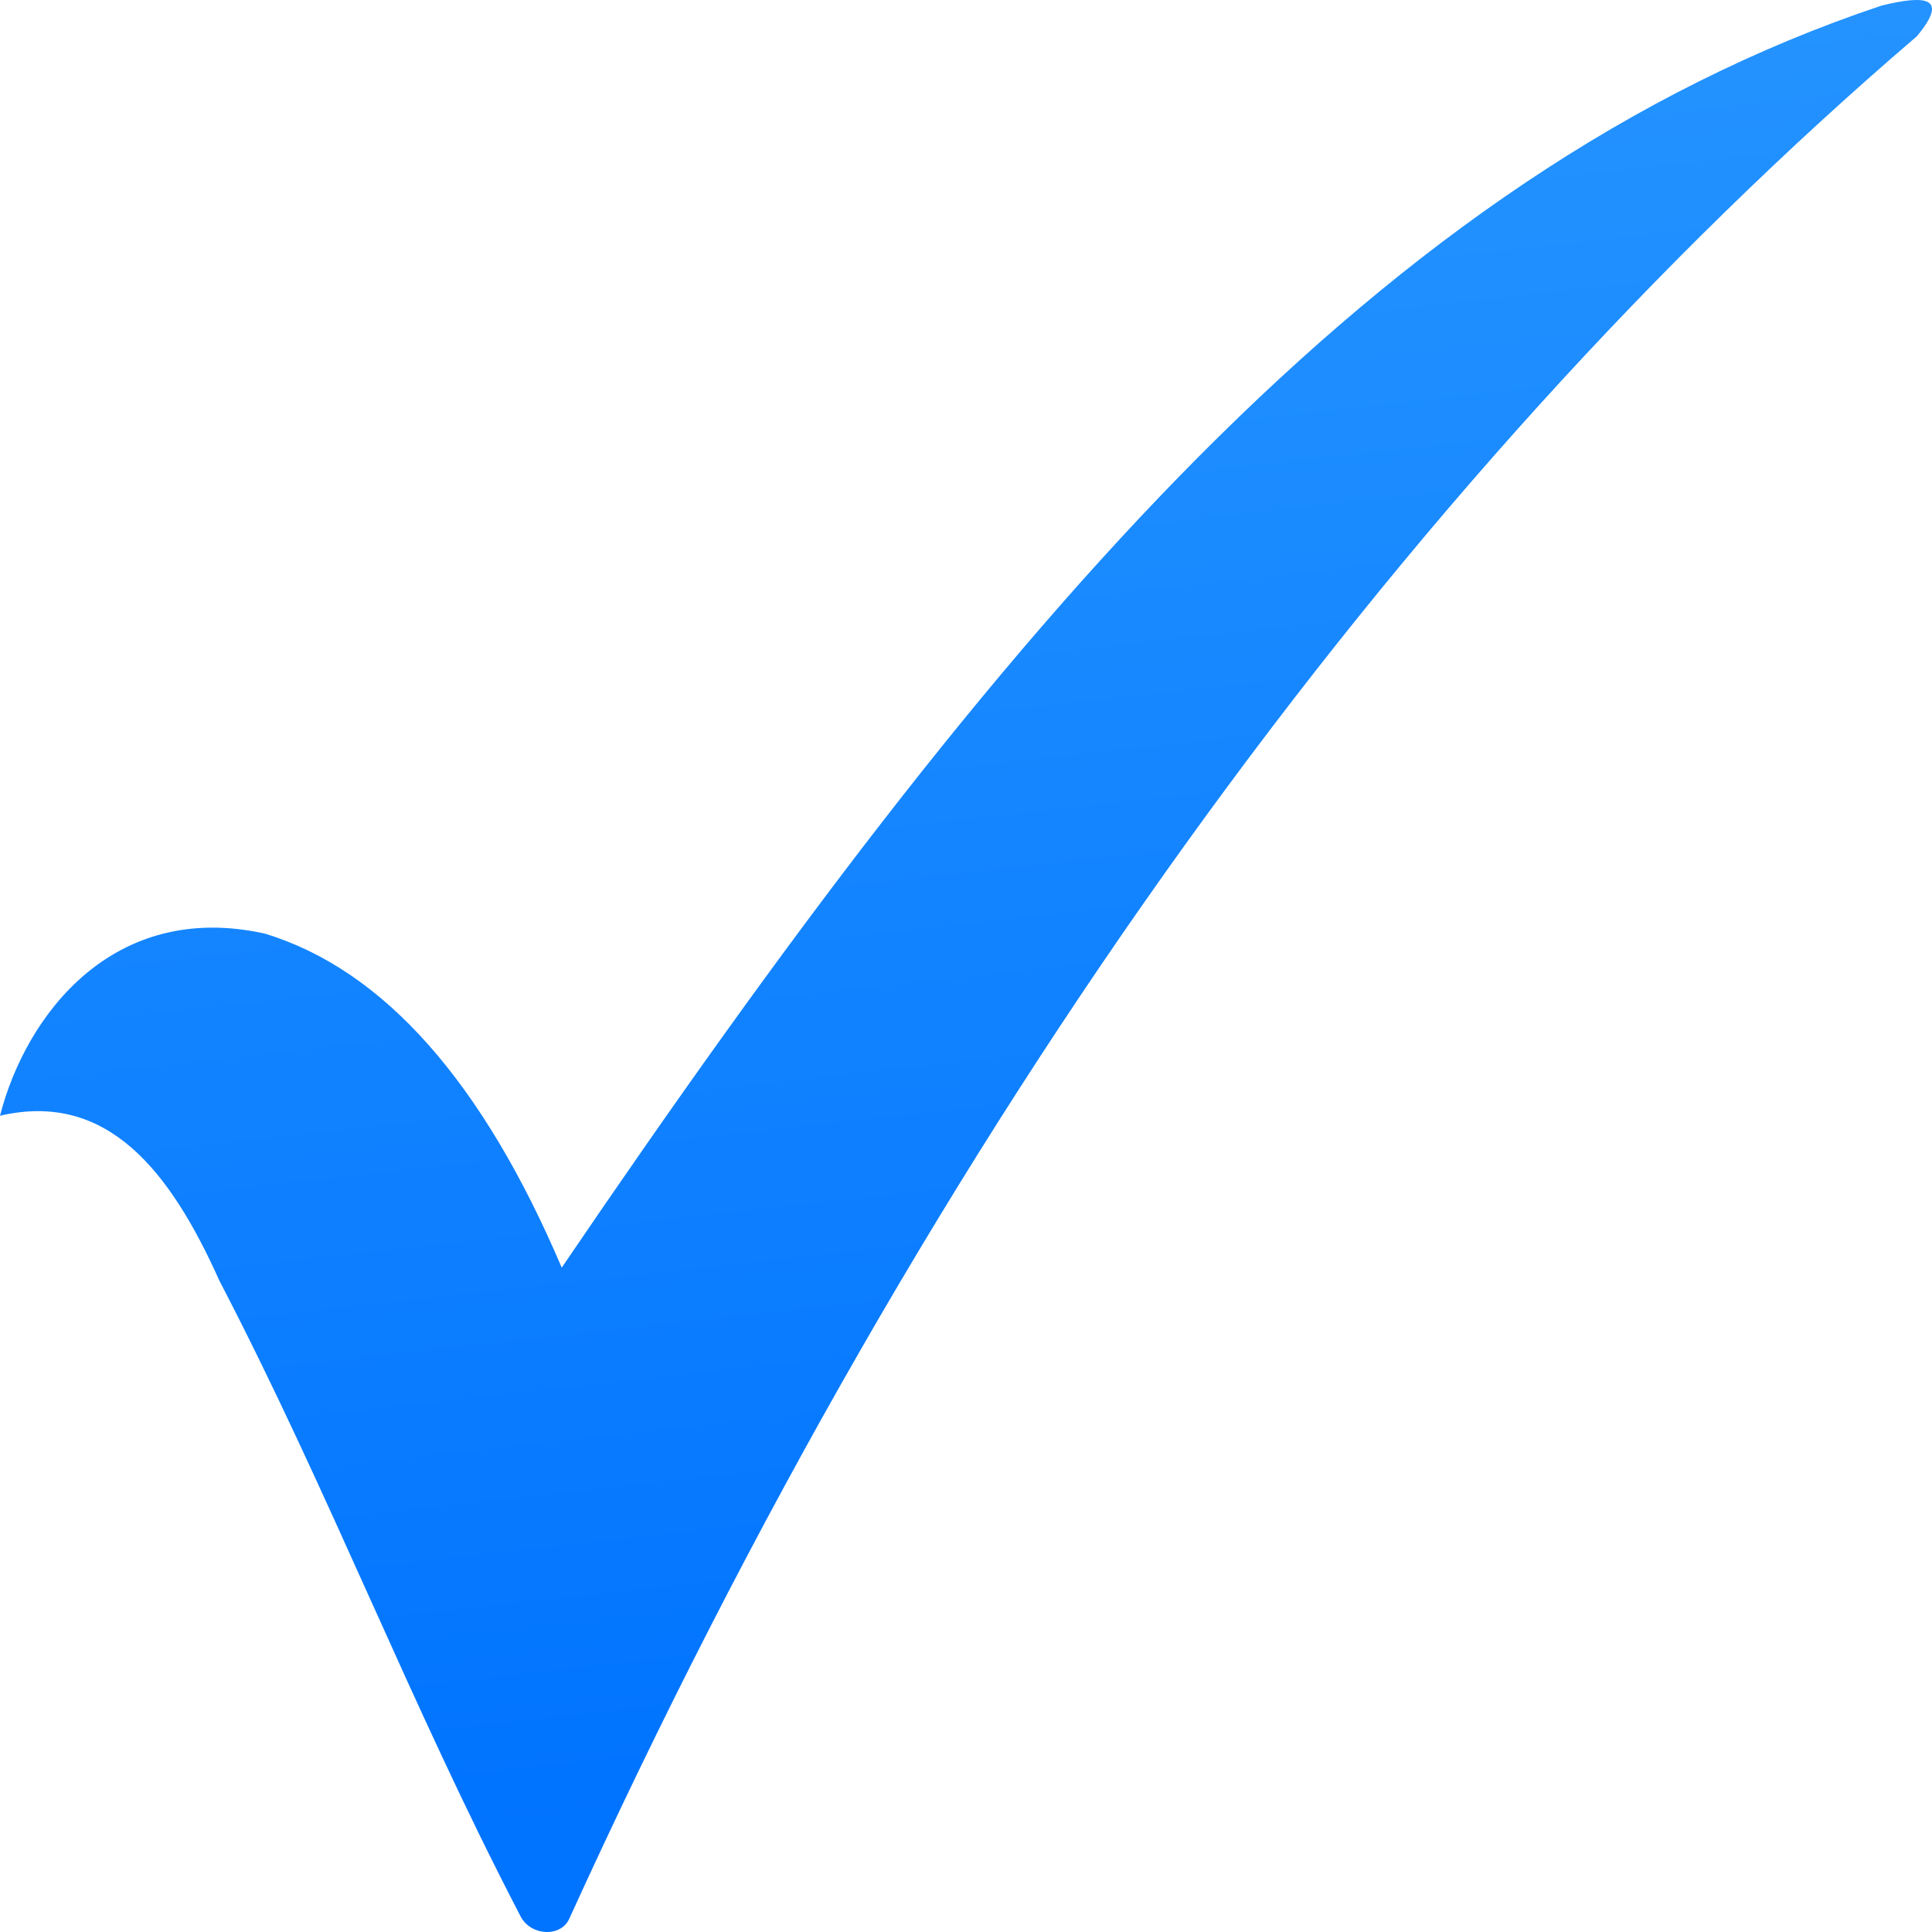
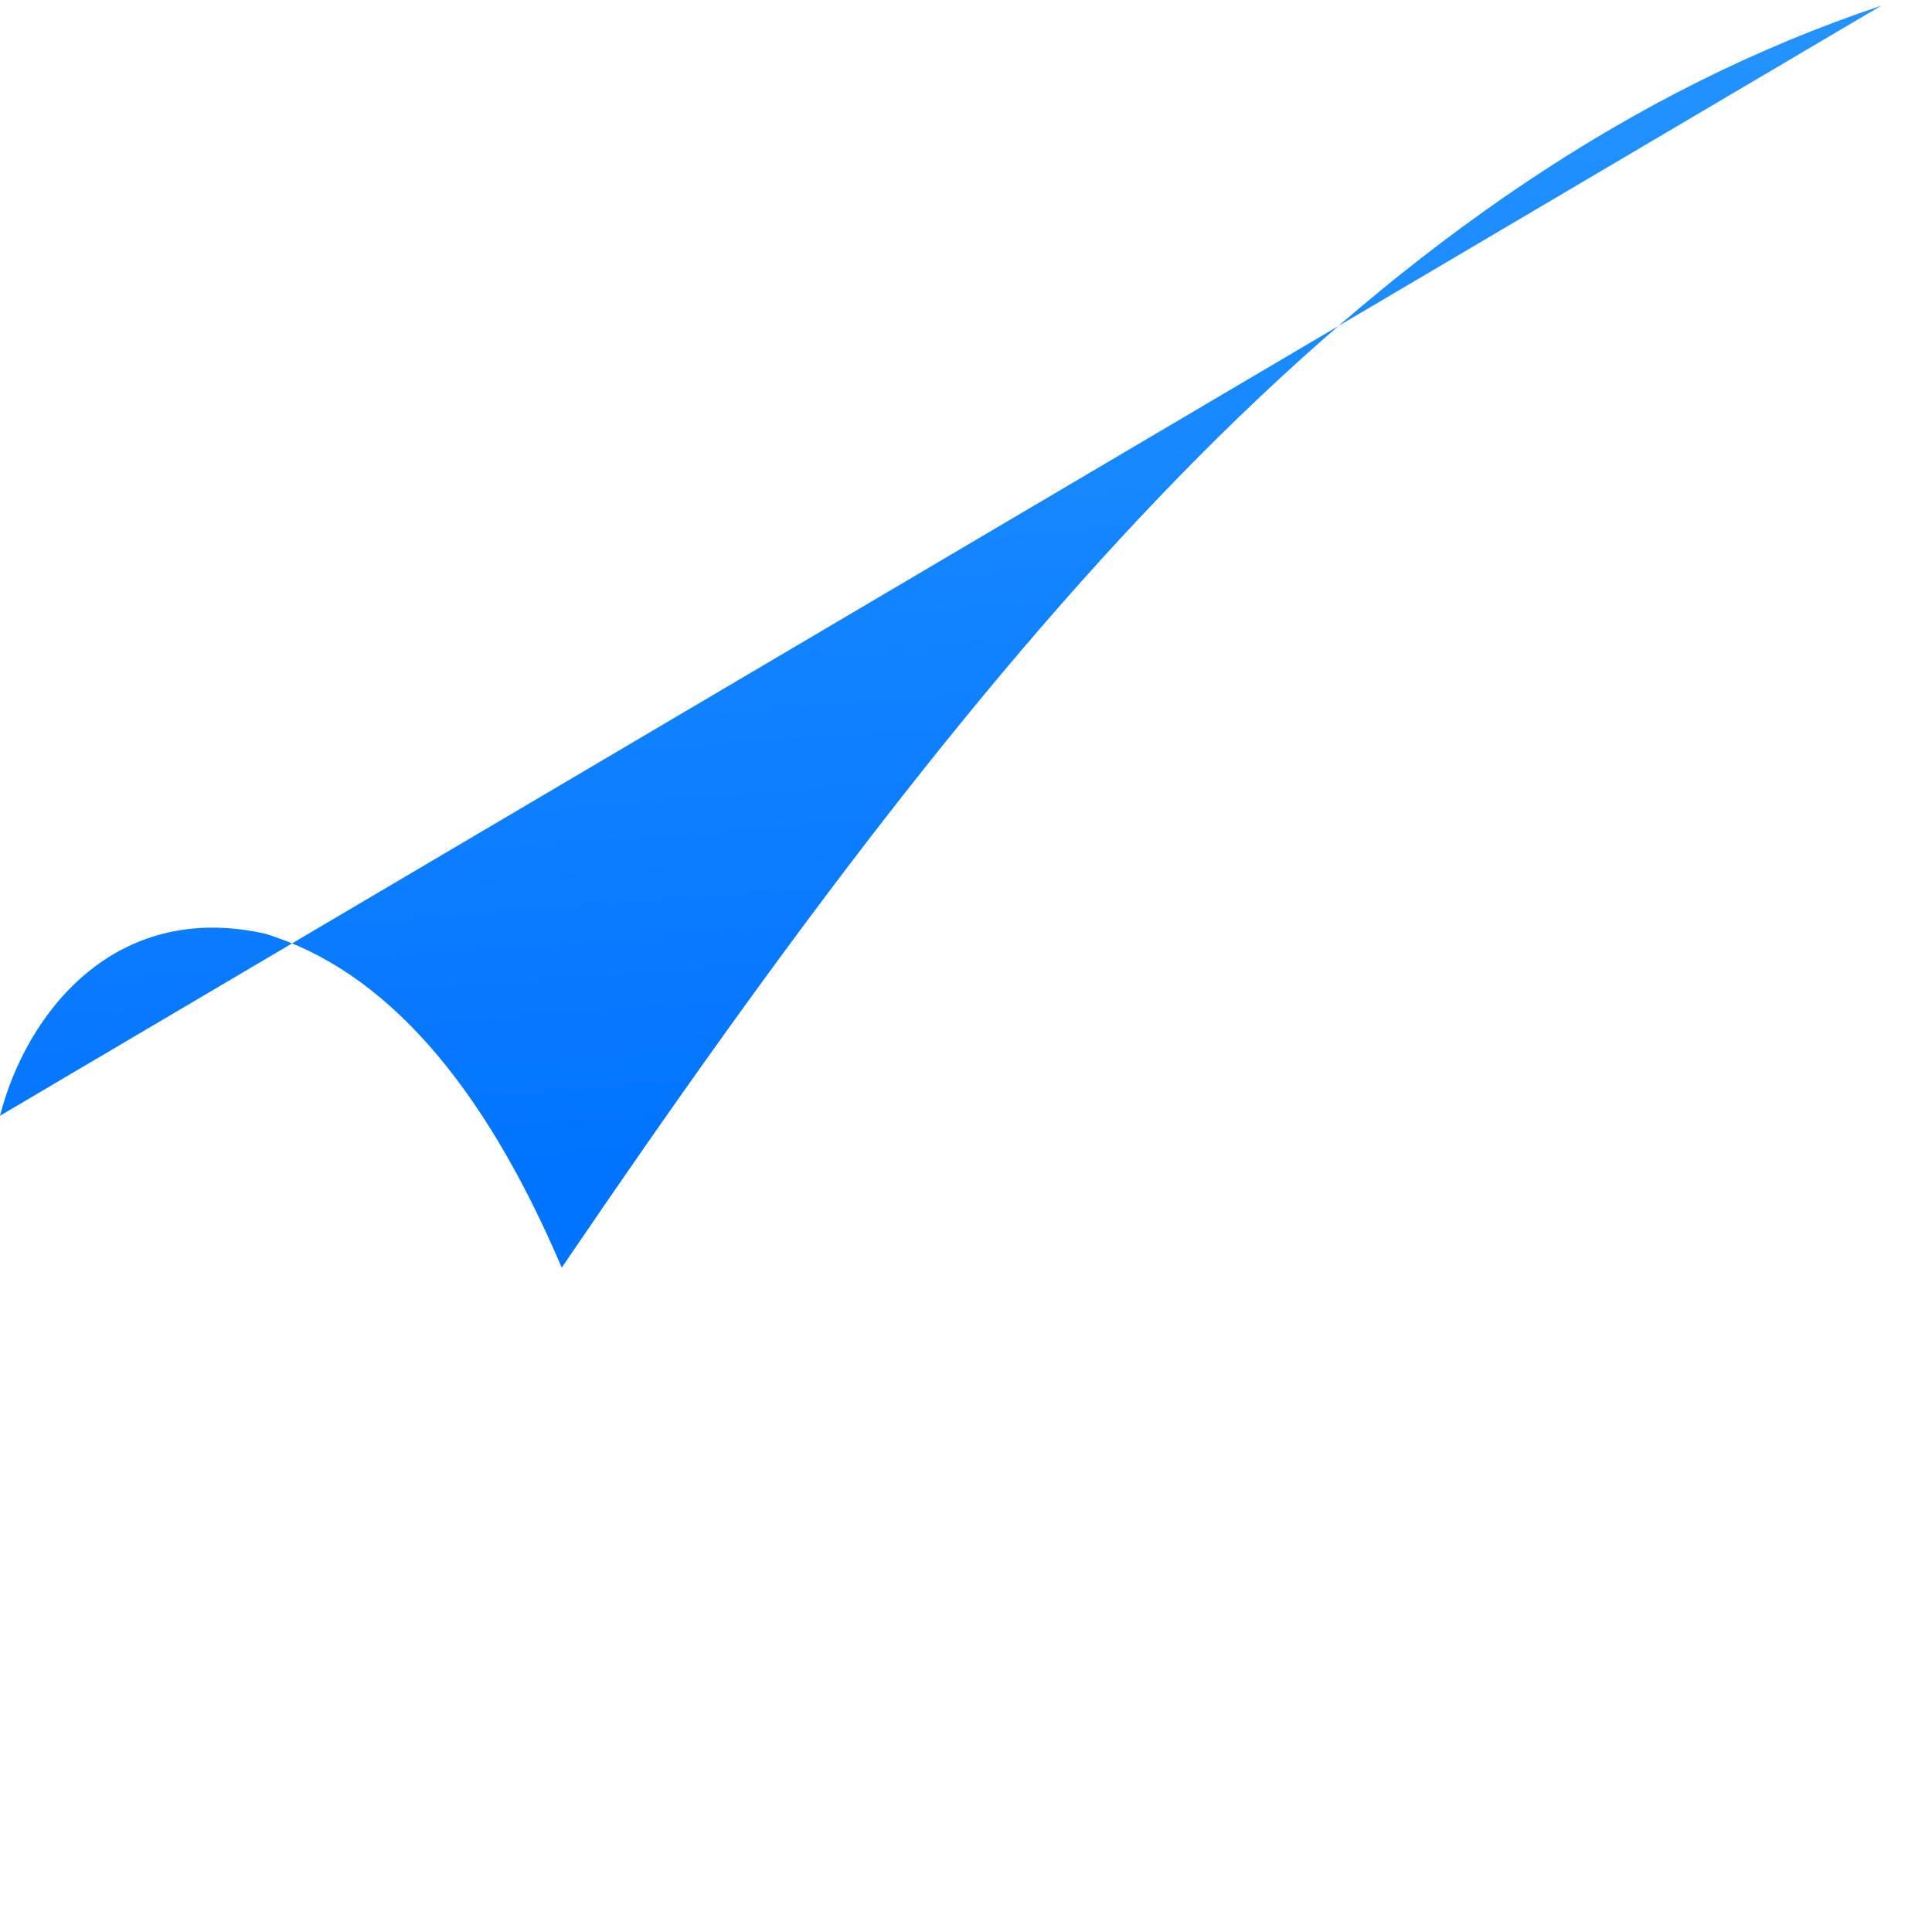
<svg xmlns="http://www.w3.org/2000/svg" width="16" height="16" viewBox="0 0 16 16">
  <defs>
    <linearGradient id="a" x1="33.859%" x2="46.463%" y1="-21.765%" y2="92.597%">
      <stop offset="0%" stop-color="#309EFF" />
      <stop offset="100%" stop-color="#0073FF" />
    </linearGradient>
  </defs>
-   <path fill="url(#a)" fill-rule="evenodd" d="M0 15.24c.215-.838.94-1.787 2.194-1.508.991.302 1.807 1.238 2.458 2.766C8.3 11.128 11.437 7.433 15.58 6.047c.37-.092.564-.07.294.254-4.28 3.665-8.151 8.98-11.16 15.59-.07.155-.322.143-.405-.025-.92-1.768-1.573-3.492-2.492-5.26-.41-.913-.93-1.572-1.817-1.366z" transform="translate(0 -6)" />
+   <path fill="url(#a)" fill-rule="evenodd" d="M0 15.24c.215-.838.94-1.787 2.194-1.508.991.302 1.807 1.238 2.458 2.766C8.3 11.128 11.437 7.433 15.58 6.047z" transform="translate(0 -6)" />
</svg>